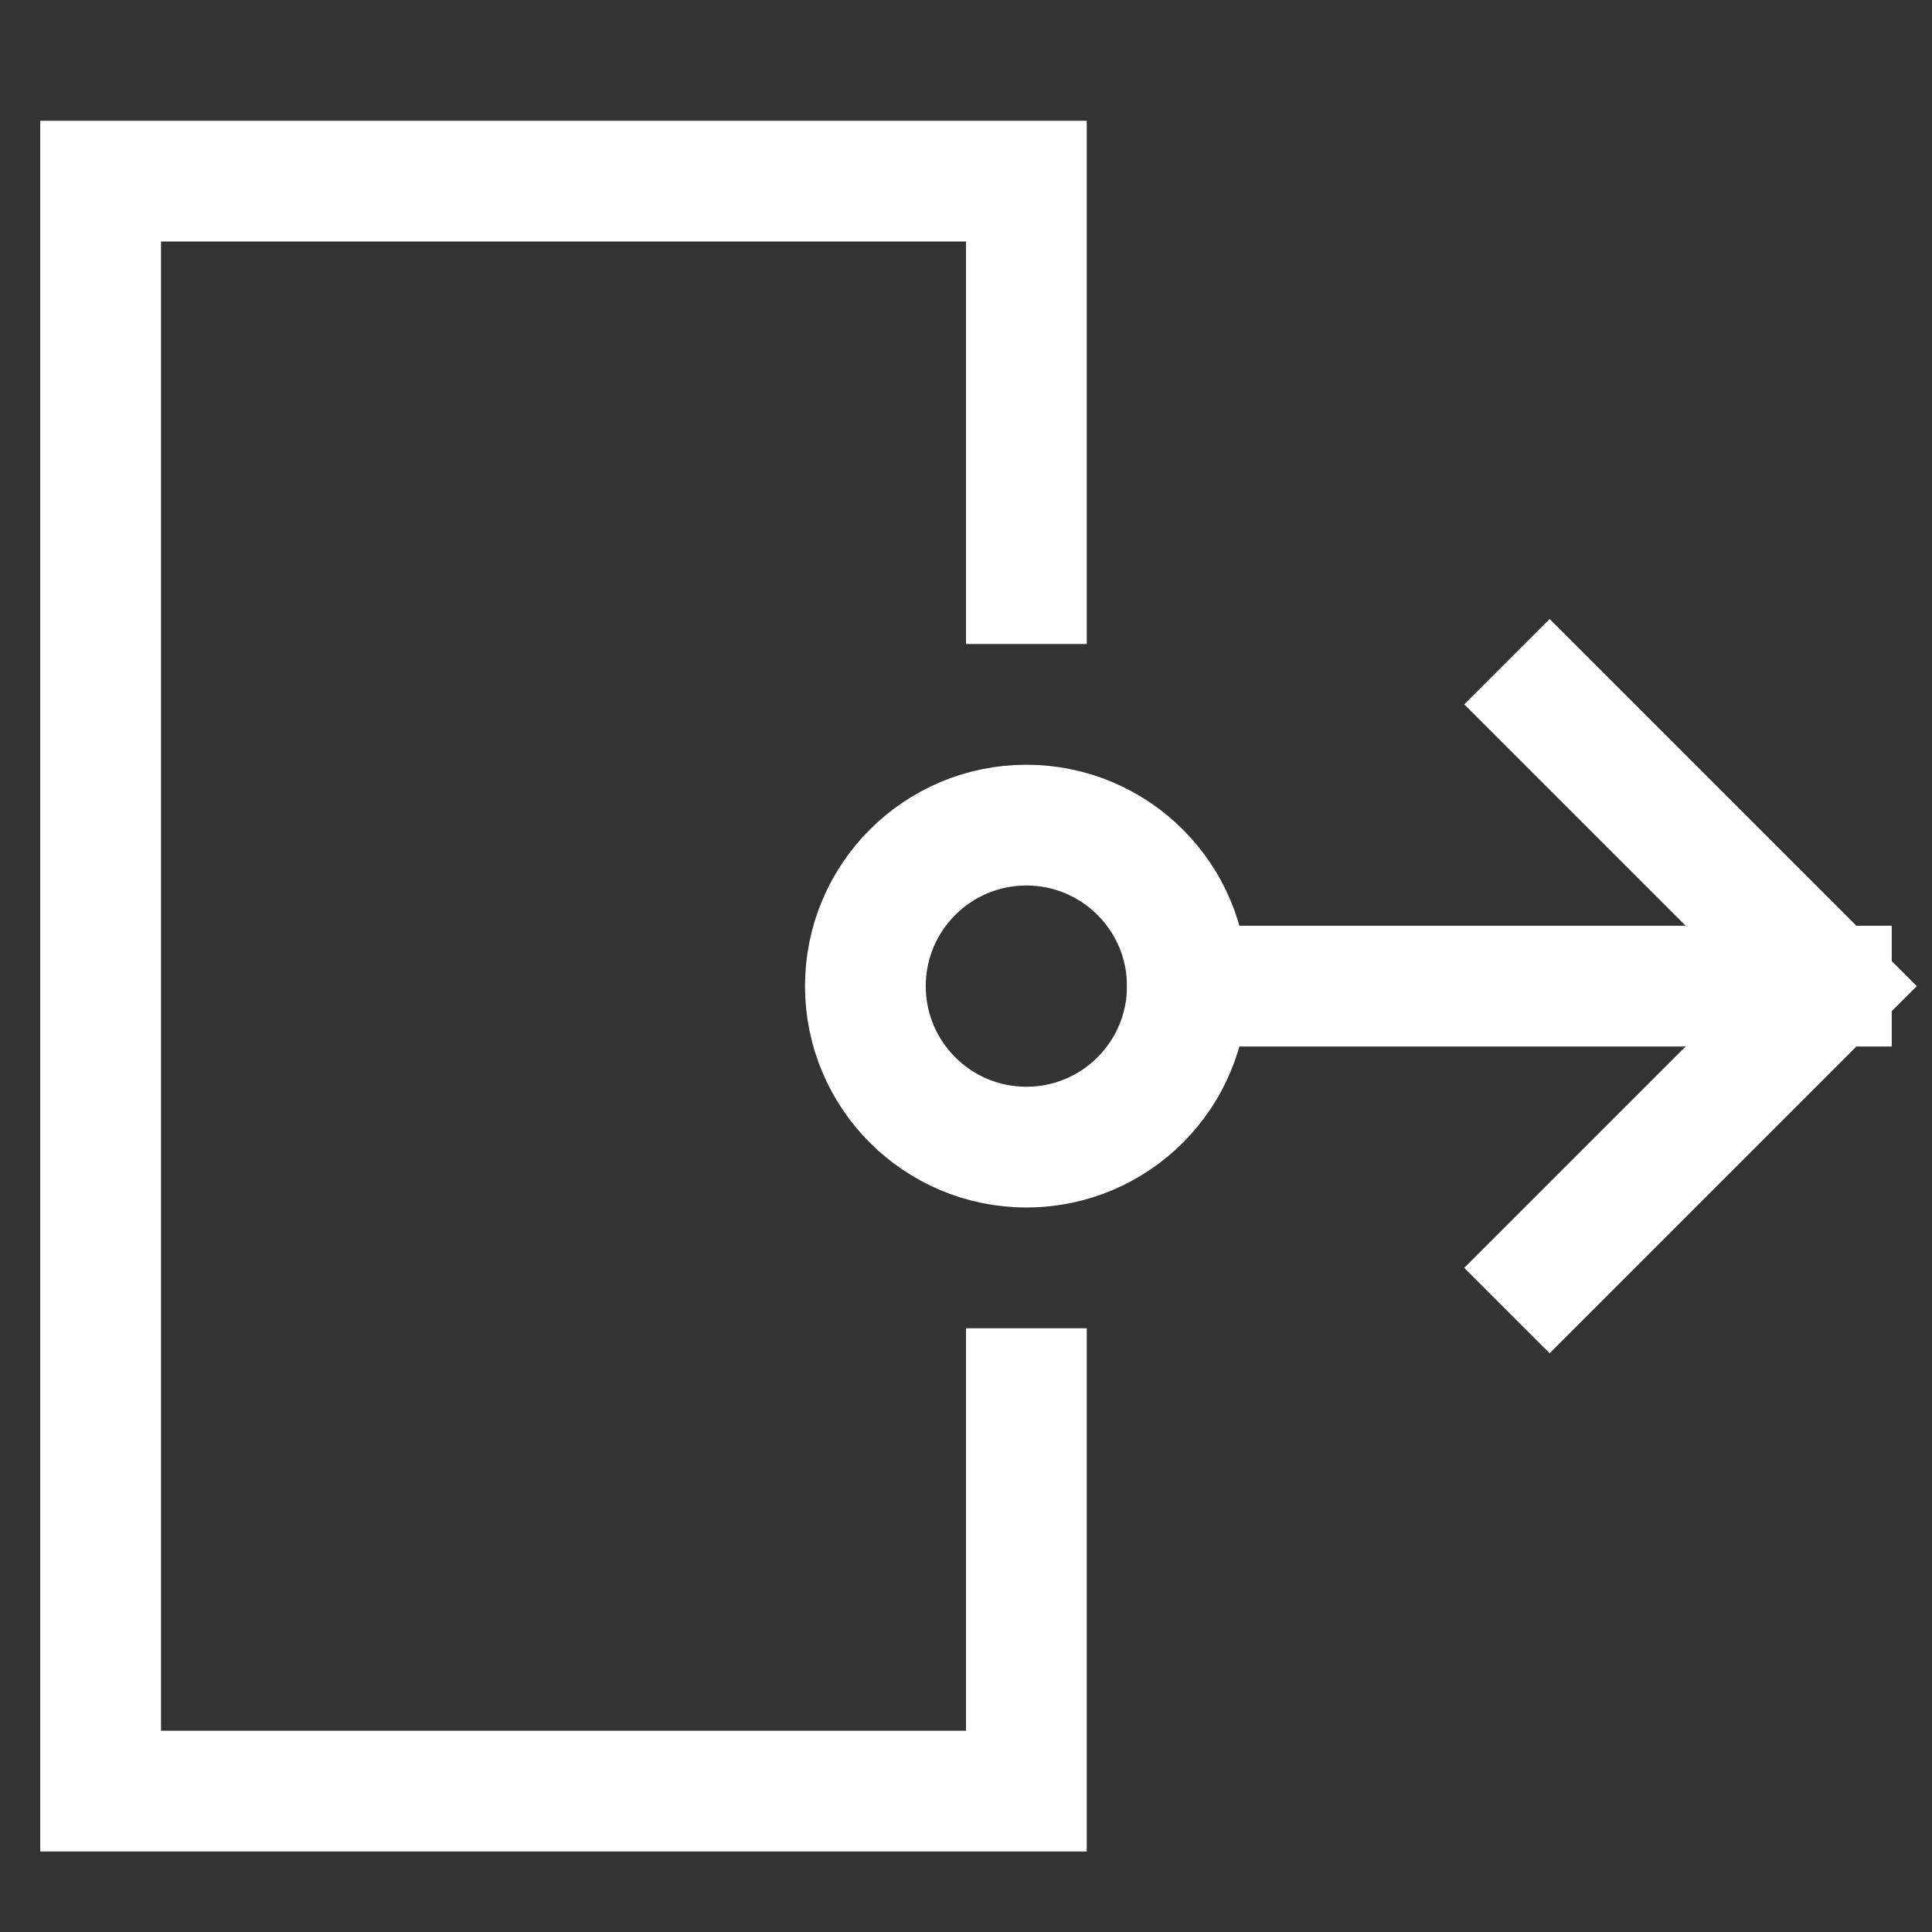
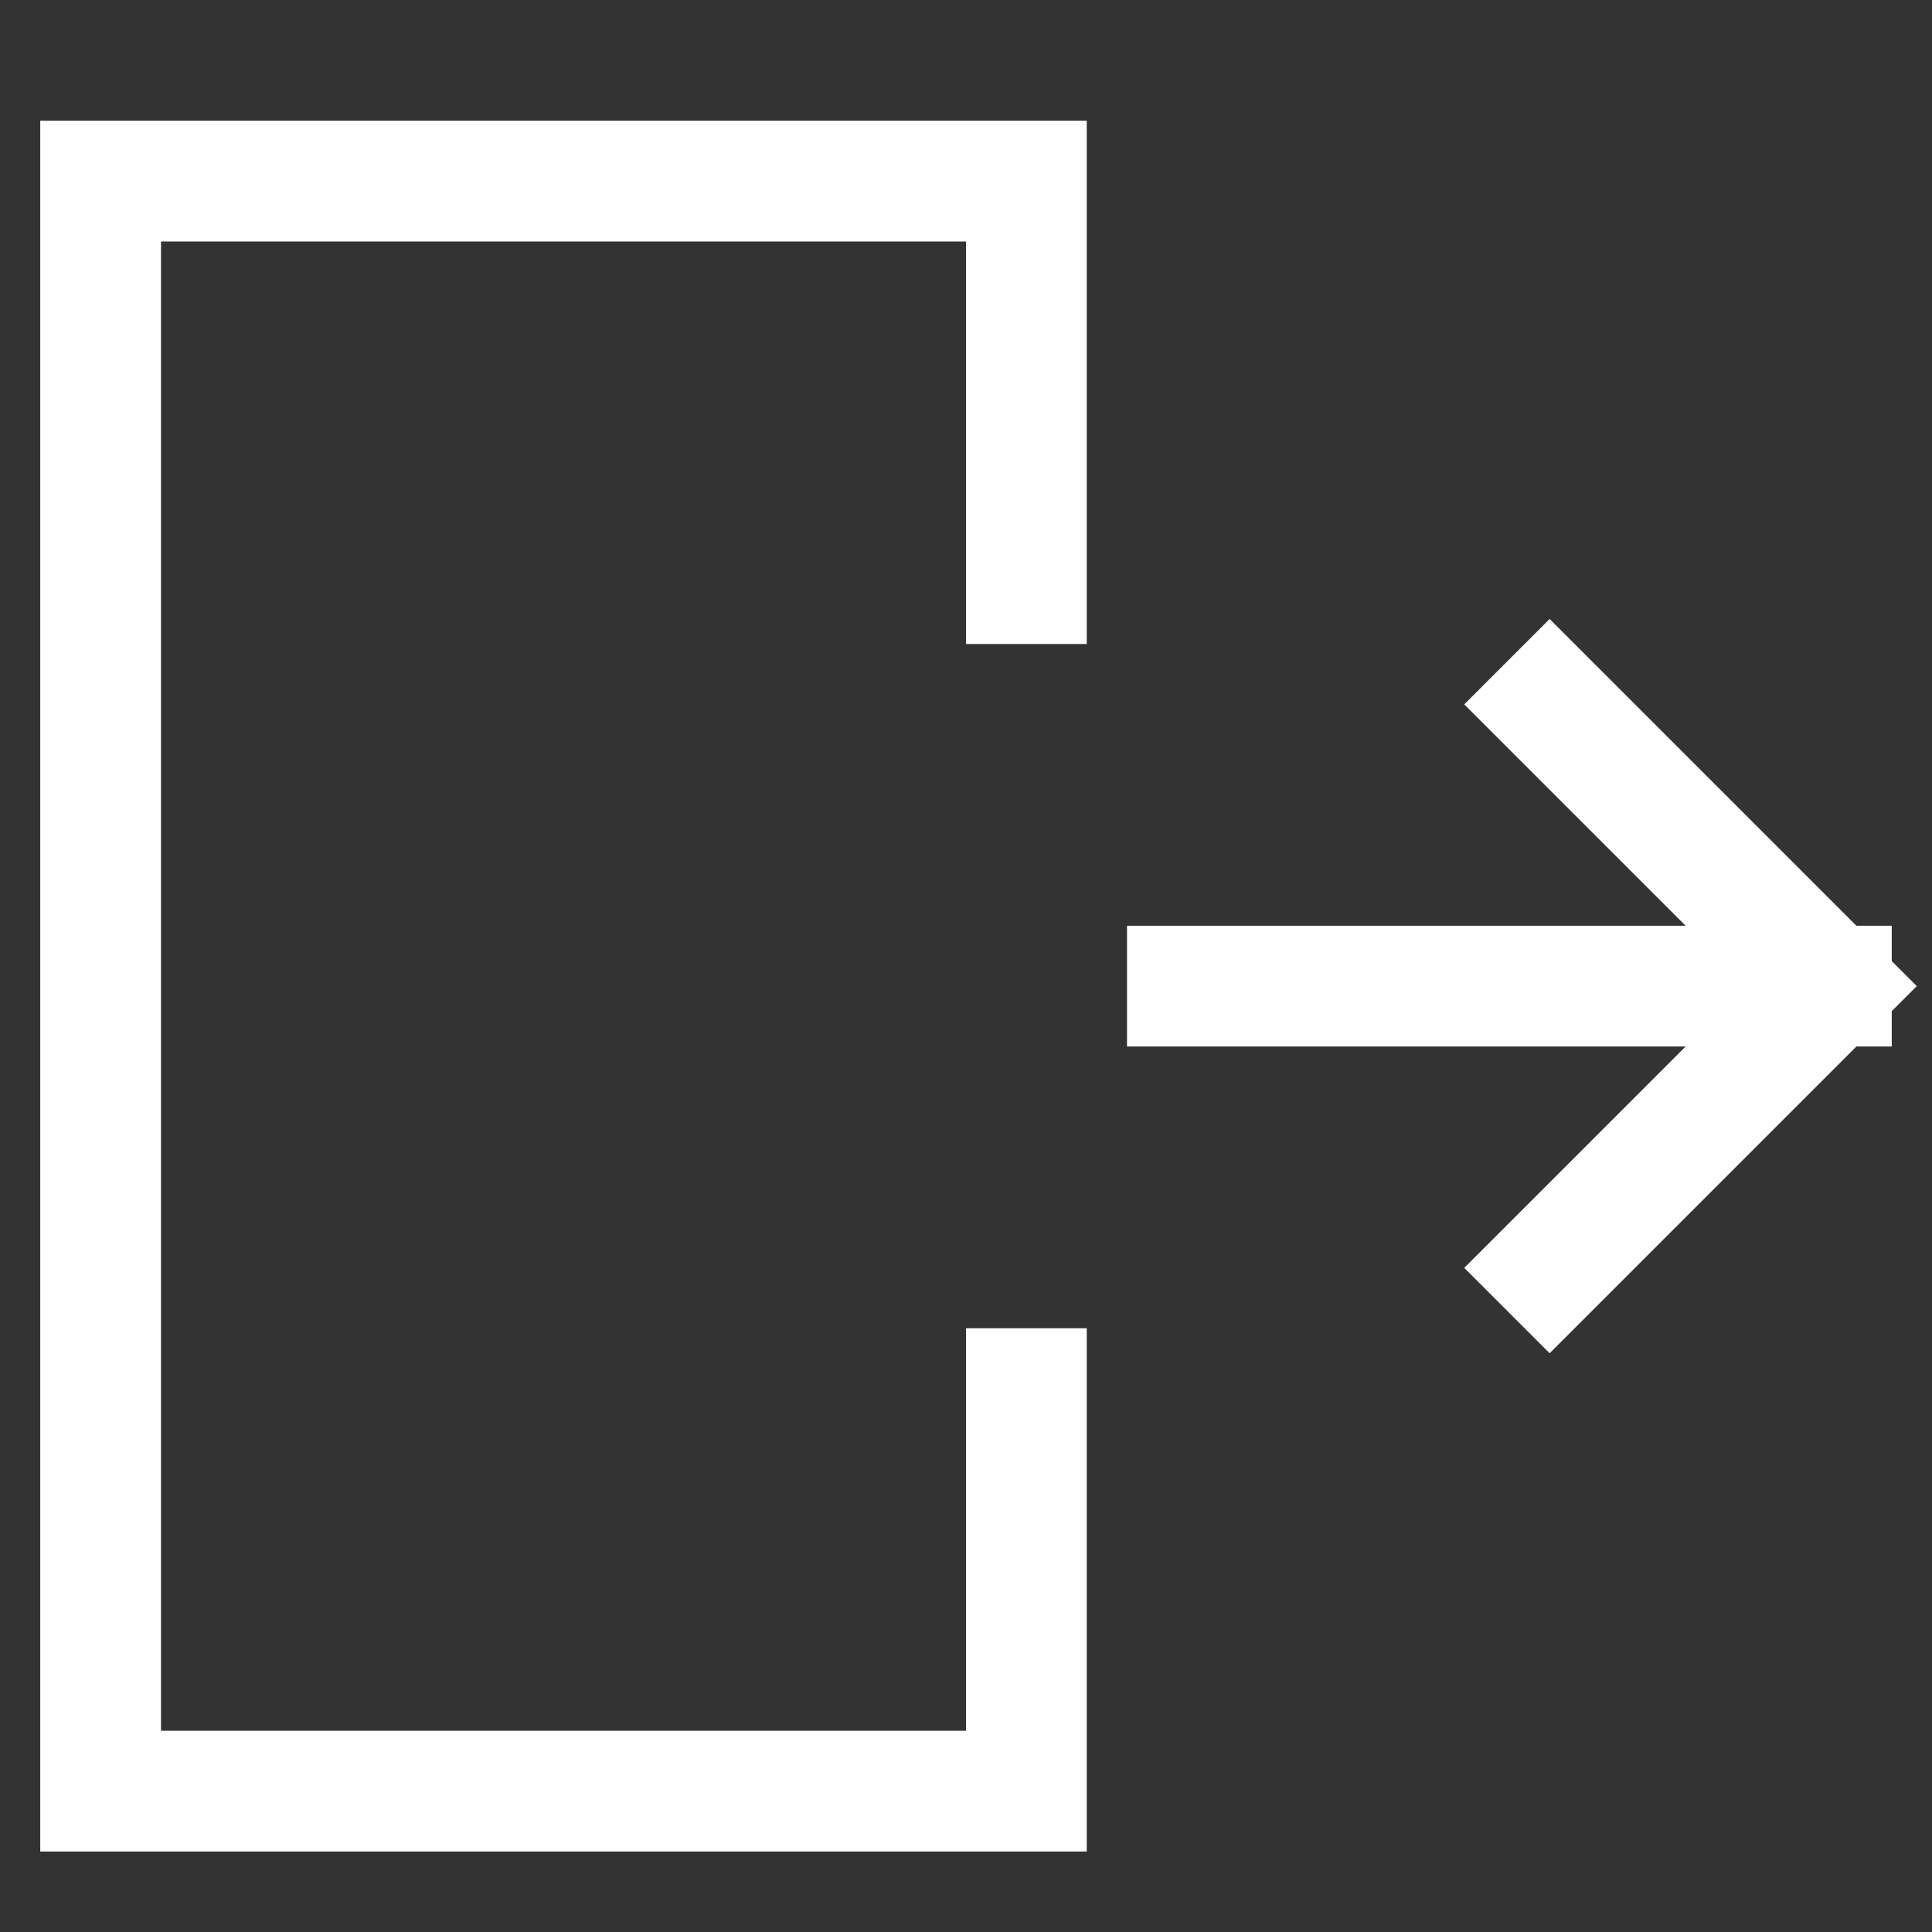
<svg xmlns="http://www.w3.org/2000/svg" viewBox="0 0 48 48">
  <rect x="0" y="0" width="48" height="48" fill="#333333" stroke="none" />
  <title>prototype</title>
  <g stroke-linecap="square" stroke-width="3" stroke-miterlimit="10" fill="none" stroke="#ffffff" stroke-linejoin="miter" class="nc-icon-wrapper" transform="translate(0.5 0.5)">
    <polyline points="25 14 25 4 2 4 2 44 25 44 25 34" />
-     <circle cx="25" cy="24" r="4" stroke="#ffffff" />
    <line x1="29" y1="24" x2="45" y2="24" data-cap="butt" stroke-linecap="butt" stroke="#ffffff" />
    <polyline points="38 17 45 24 38 31" stroke="#ffffff" />
  </g>
</svg>